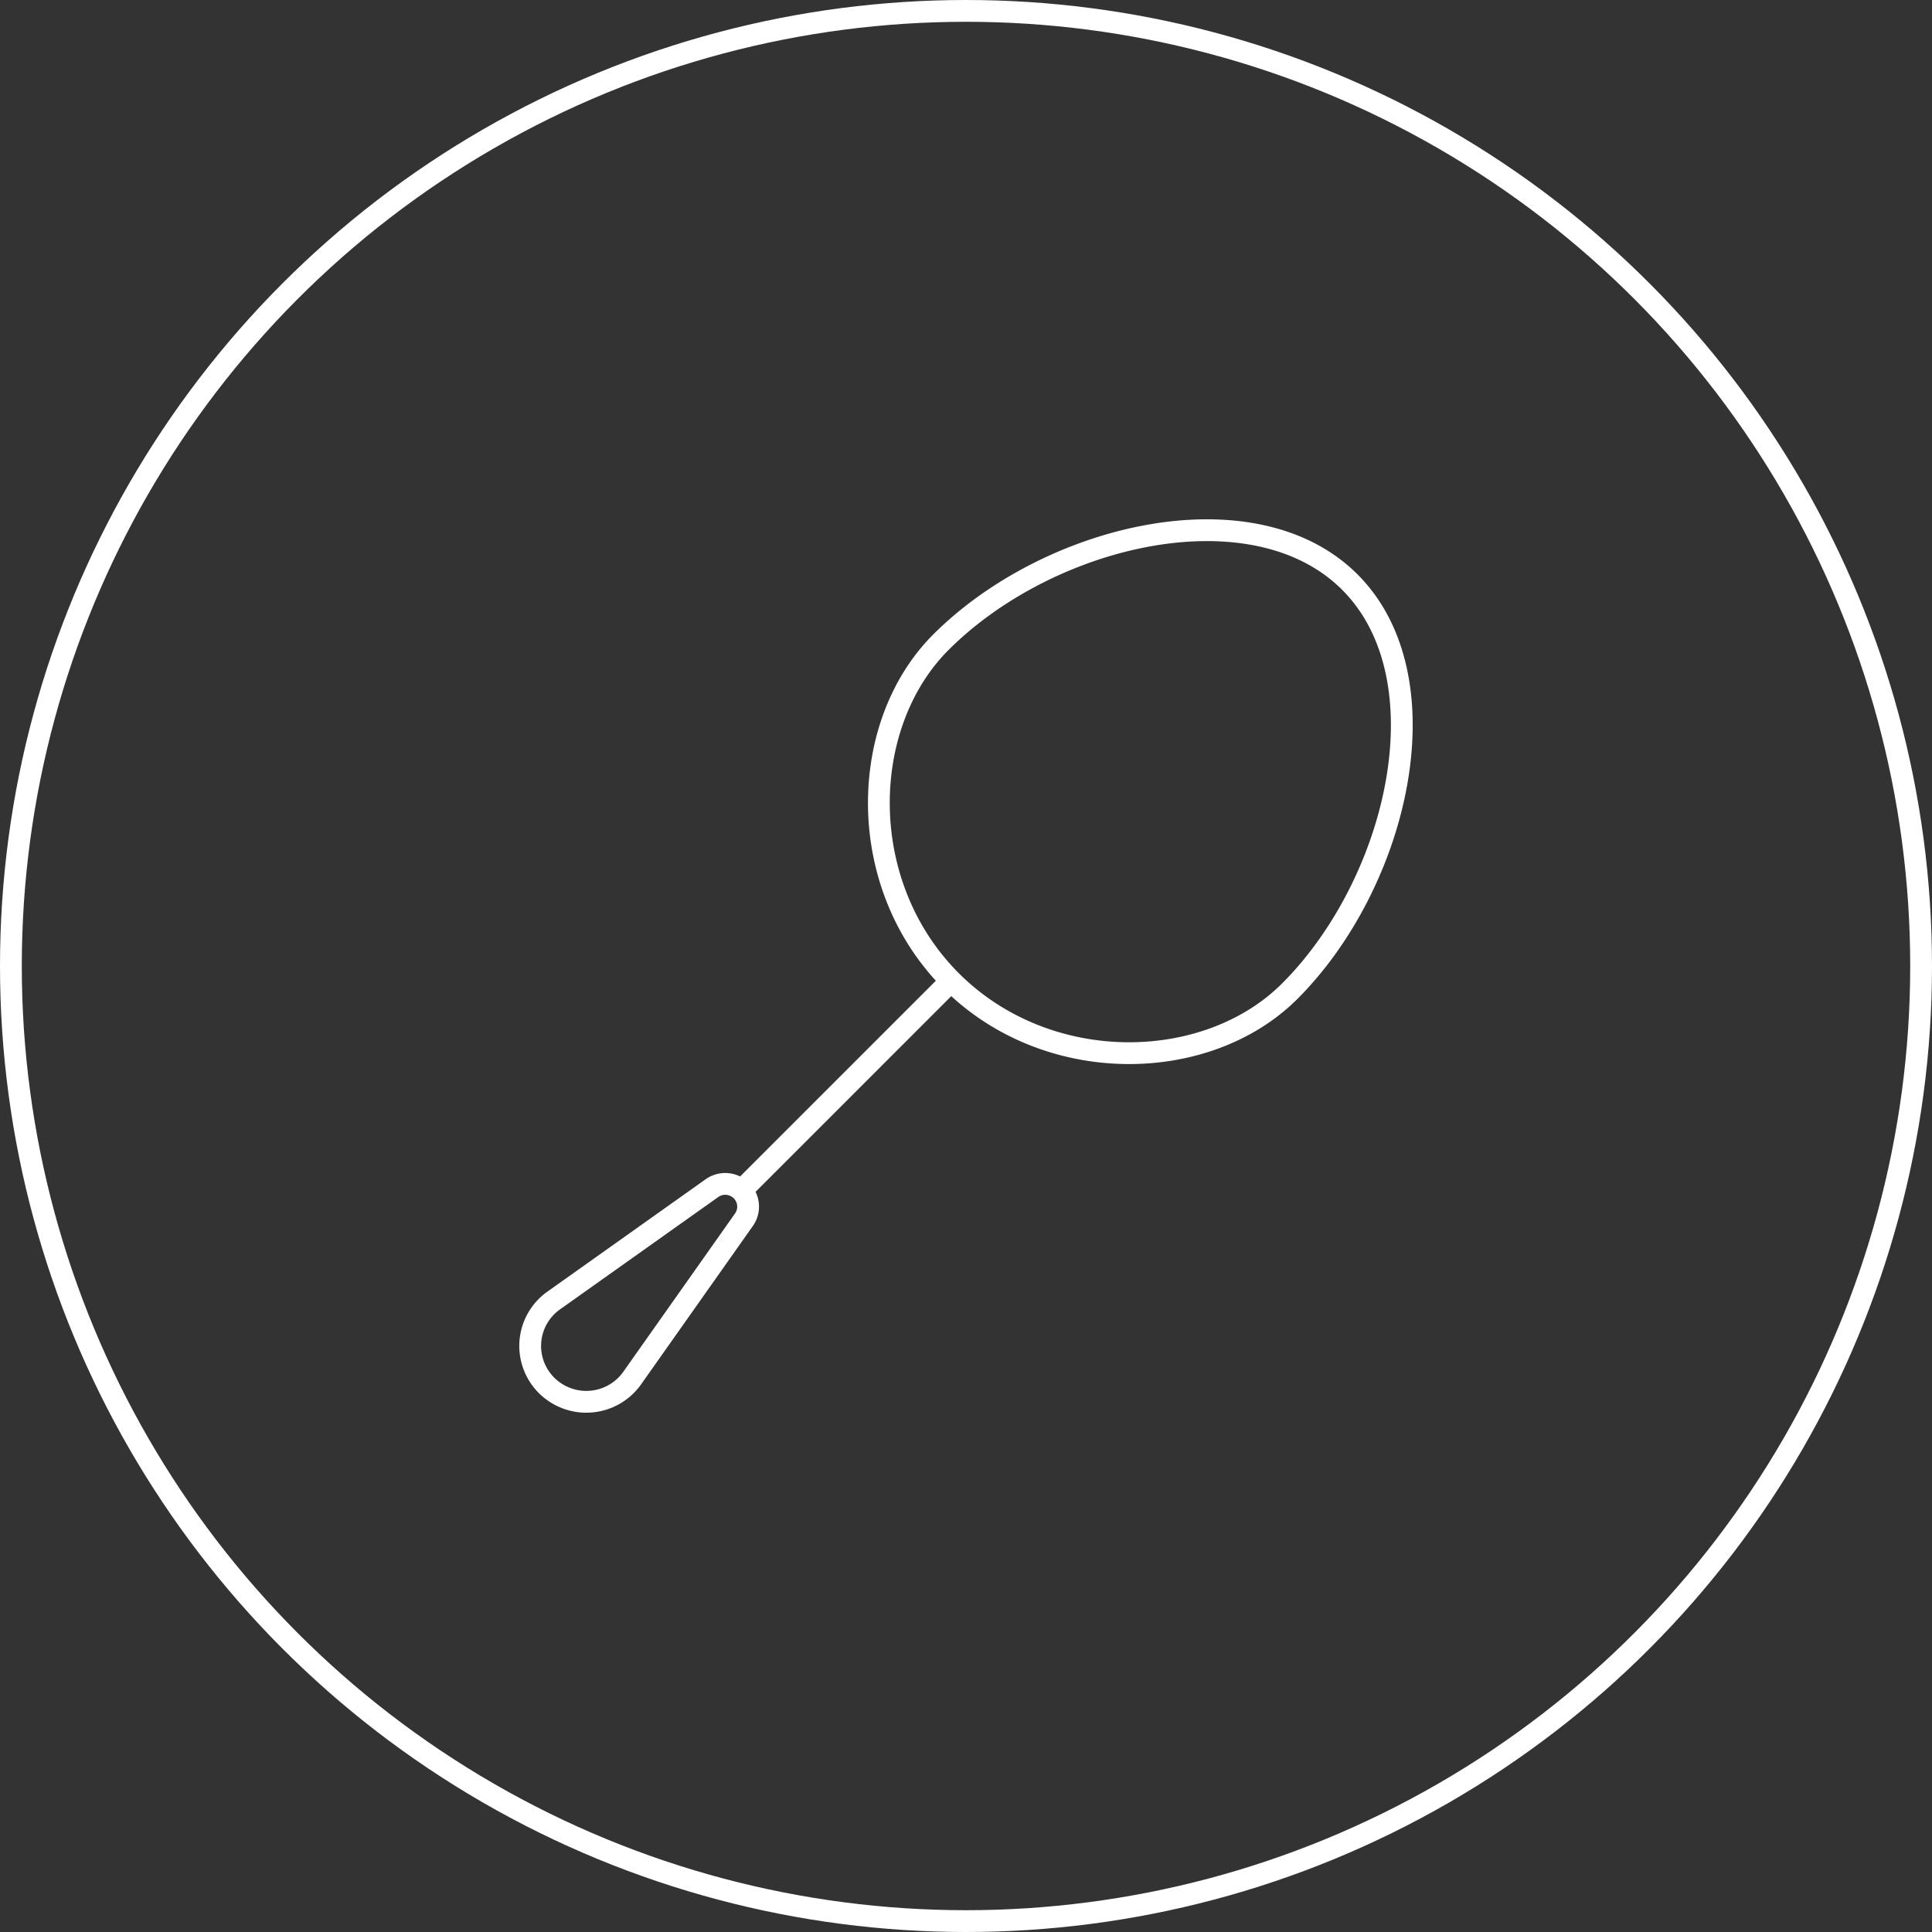
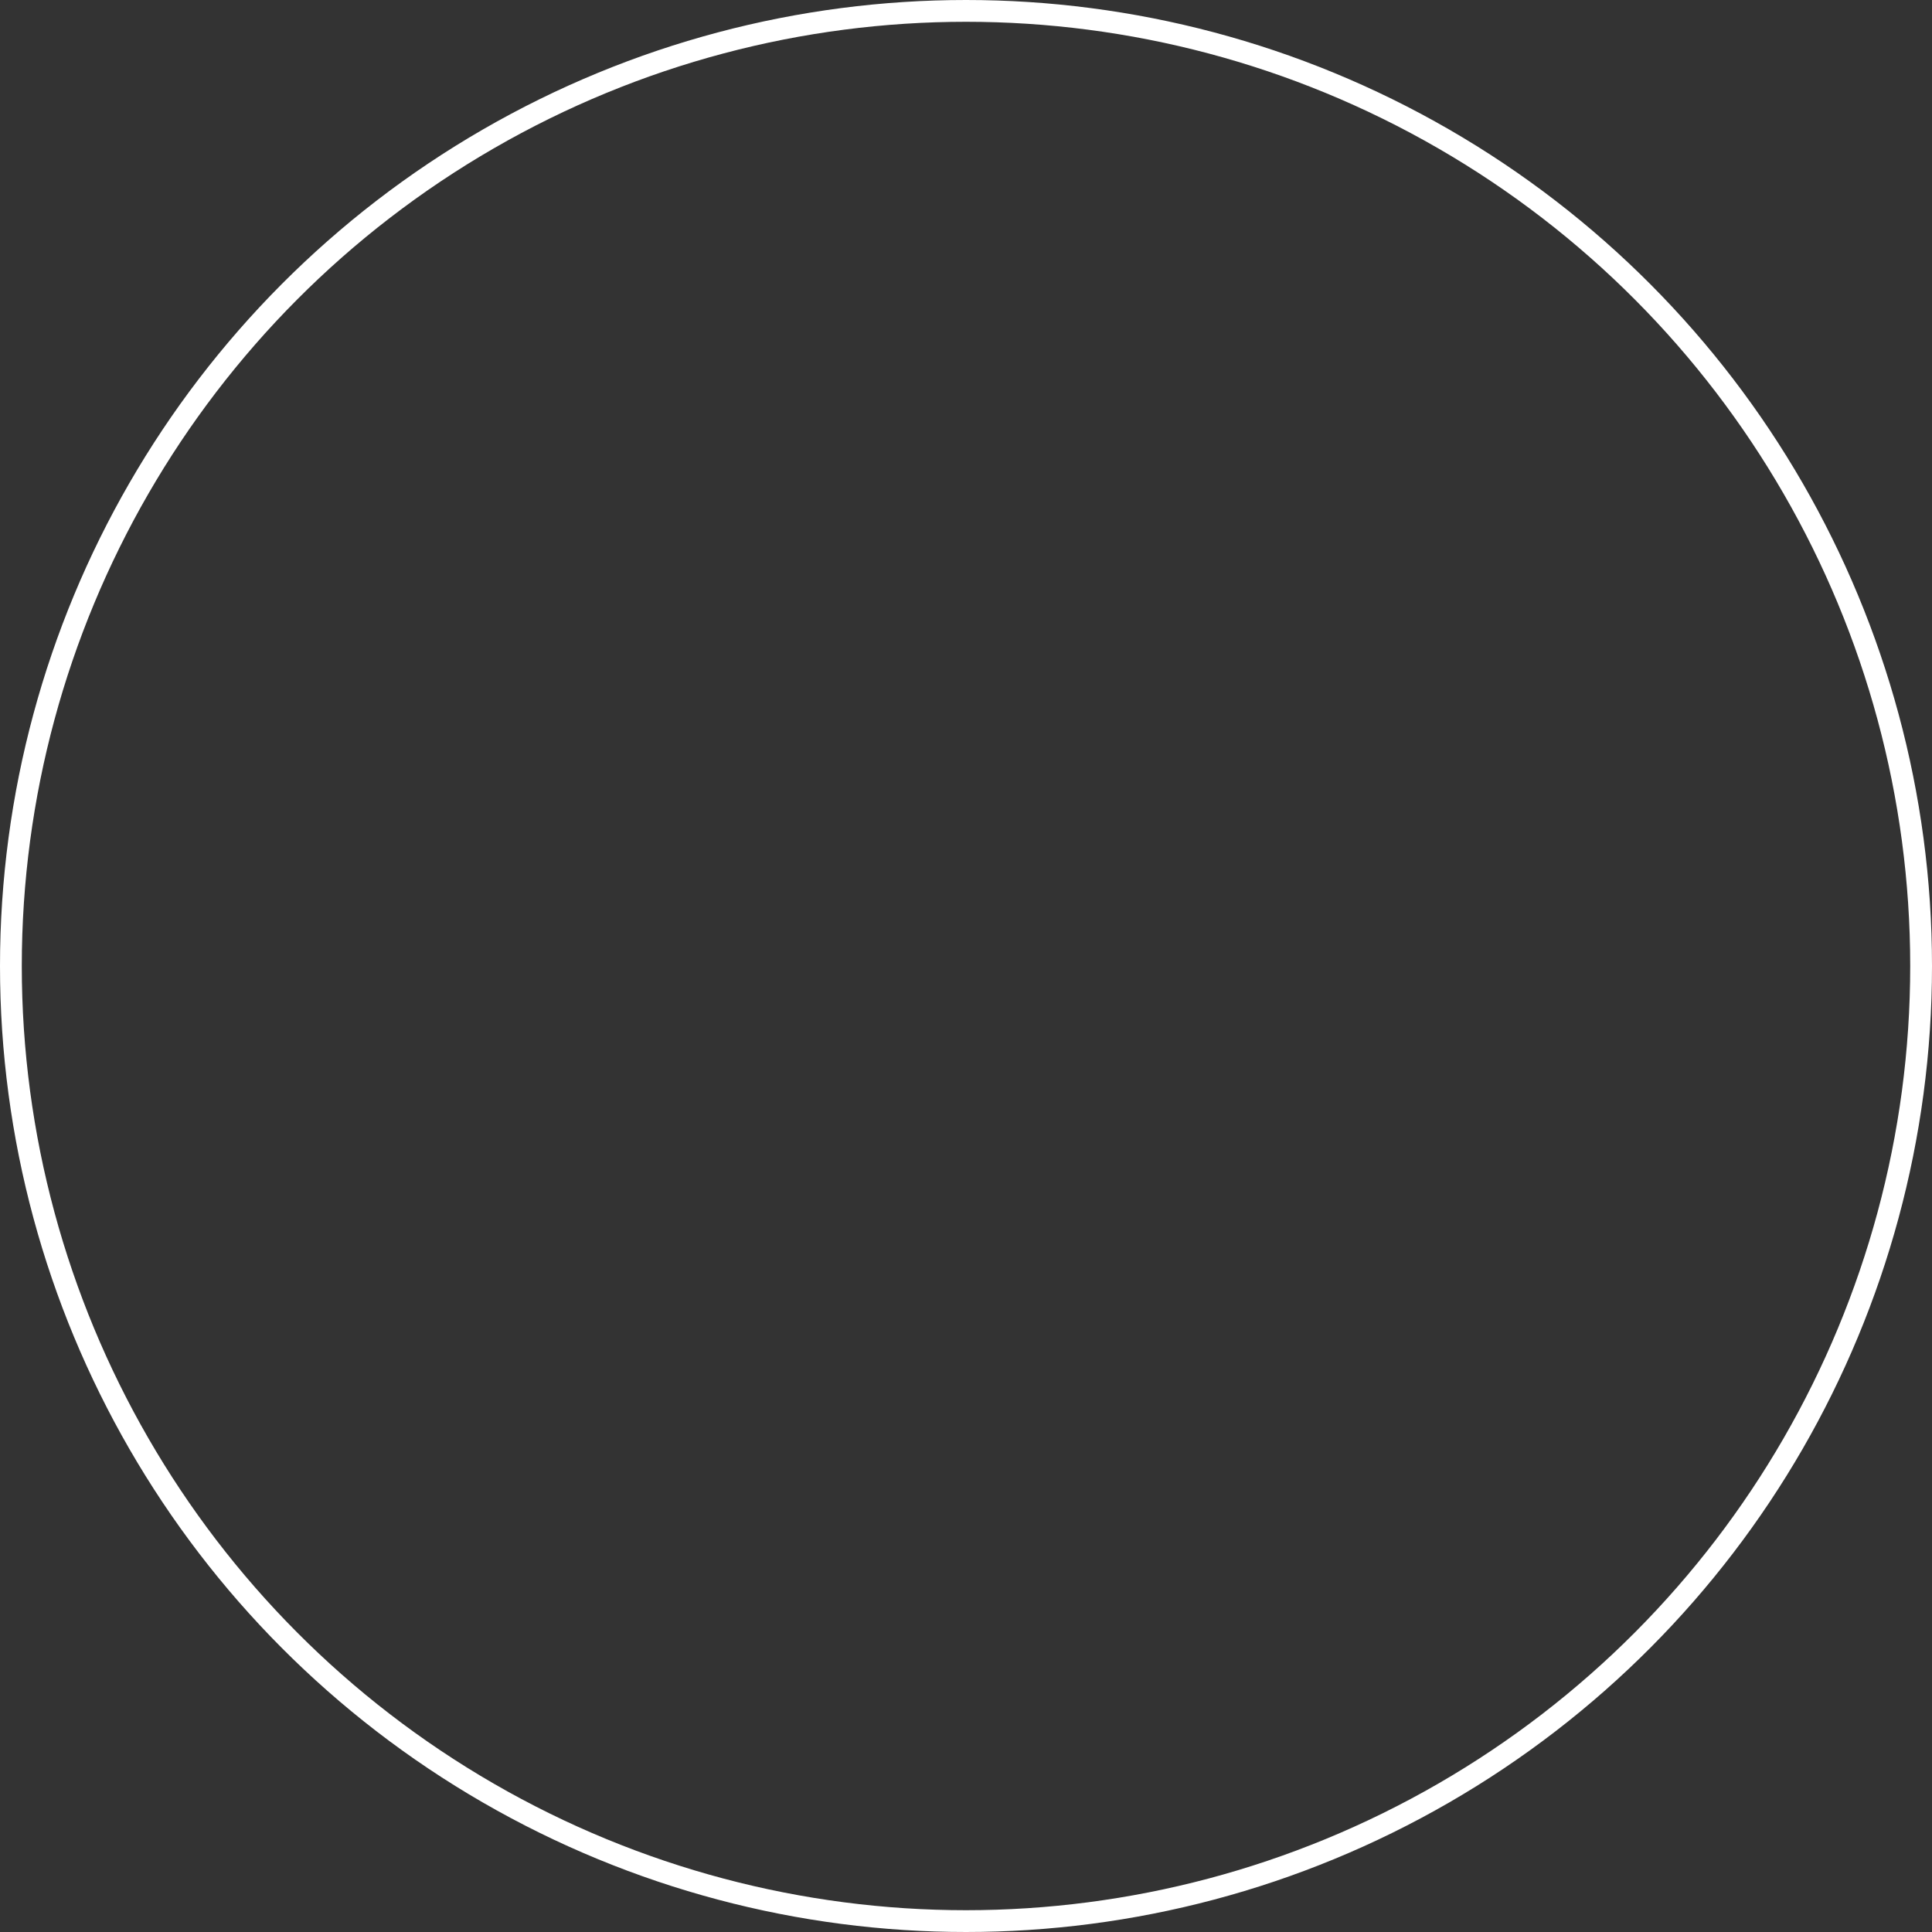
<svg xmlns="http://www.w3.org/2000/svg" fill="none" viewBox="0 0 266 266">
  <rect x="0" y="0" width="266" height="266" fill="#333333" stroke="none" />
  <circle cx="133" cy="133" r="131.5" stroke="#fff" stroke-width="3" />
-   <path stroke="#fff" stroke-linecap="round" stroke-linejoin="round" stroke-width="3" d="M130 136l-27 27m-27.654 27.834a7.664 7.664 0 0 1-1.351-9.303 7.675 7.675 0 0 1 2.245-2.481l21.786-15.468a3.157 3.157 0 0 1 4.098.384 3.116 3.116 0 0 1 .3 3.972L87.04 189.736a7.738 7.738 0 0 1-8.873 2.831 7.755 7.755 0 0 1-2.82-1.733zm102.234-54.372c-11.376 11.376-33.366 11.856-46.632-1.41-13.26-13.266-12.78-35.256-1.41-46.626 14.934-14.94 43.05-21.54 56.31-8.28 13.266 13.272 6.666 41.382-8.268 56.316z" />
</svg>